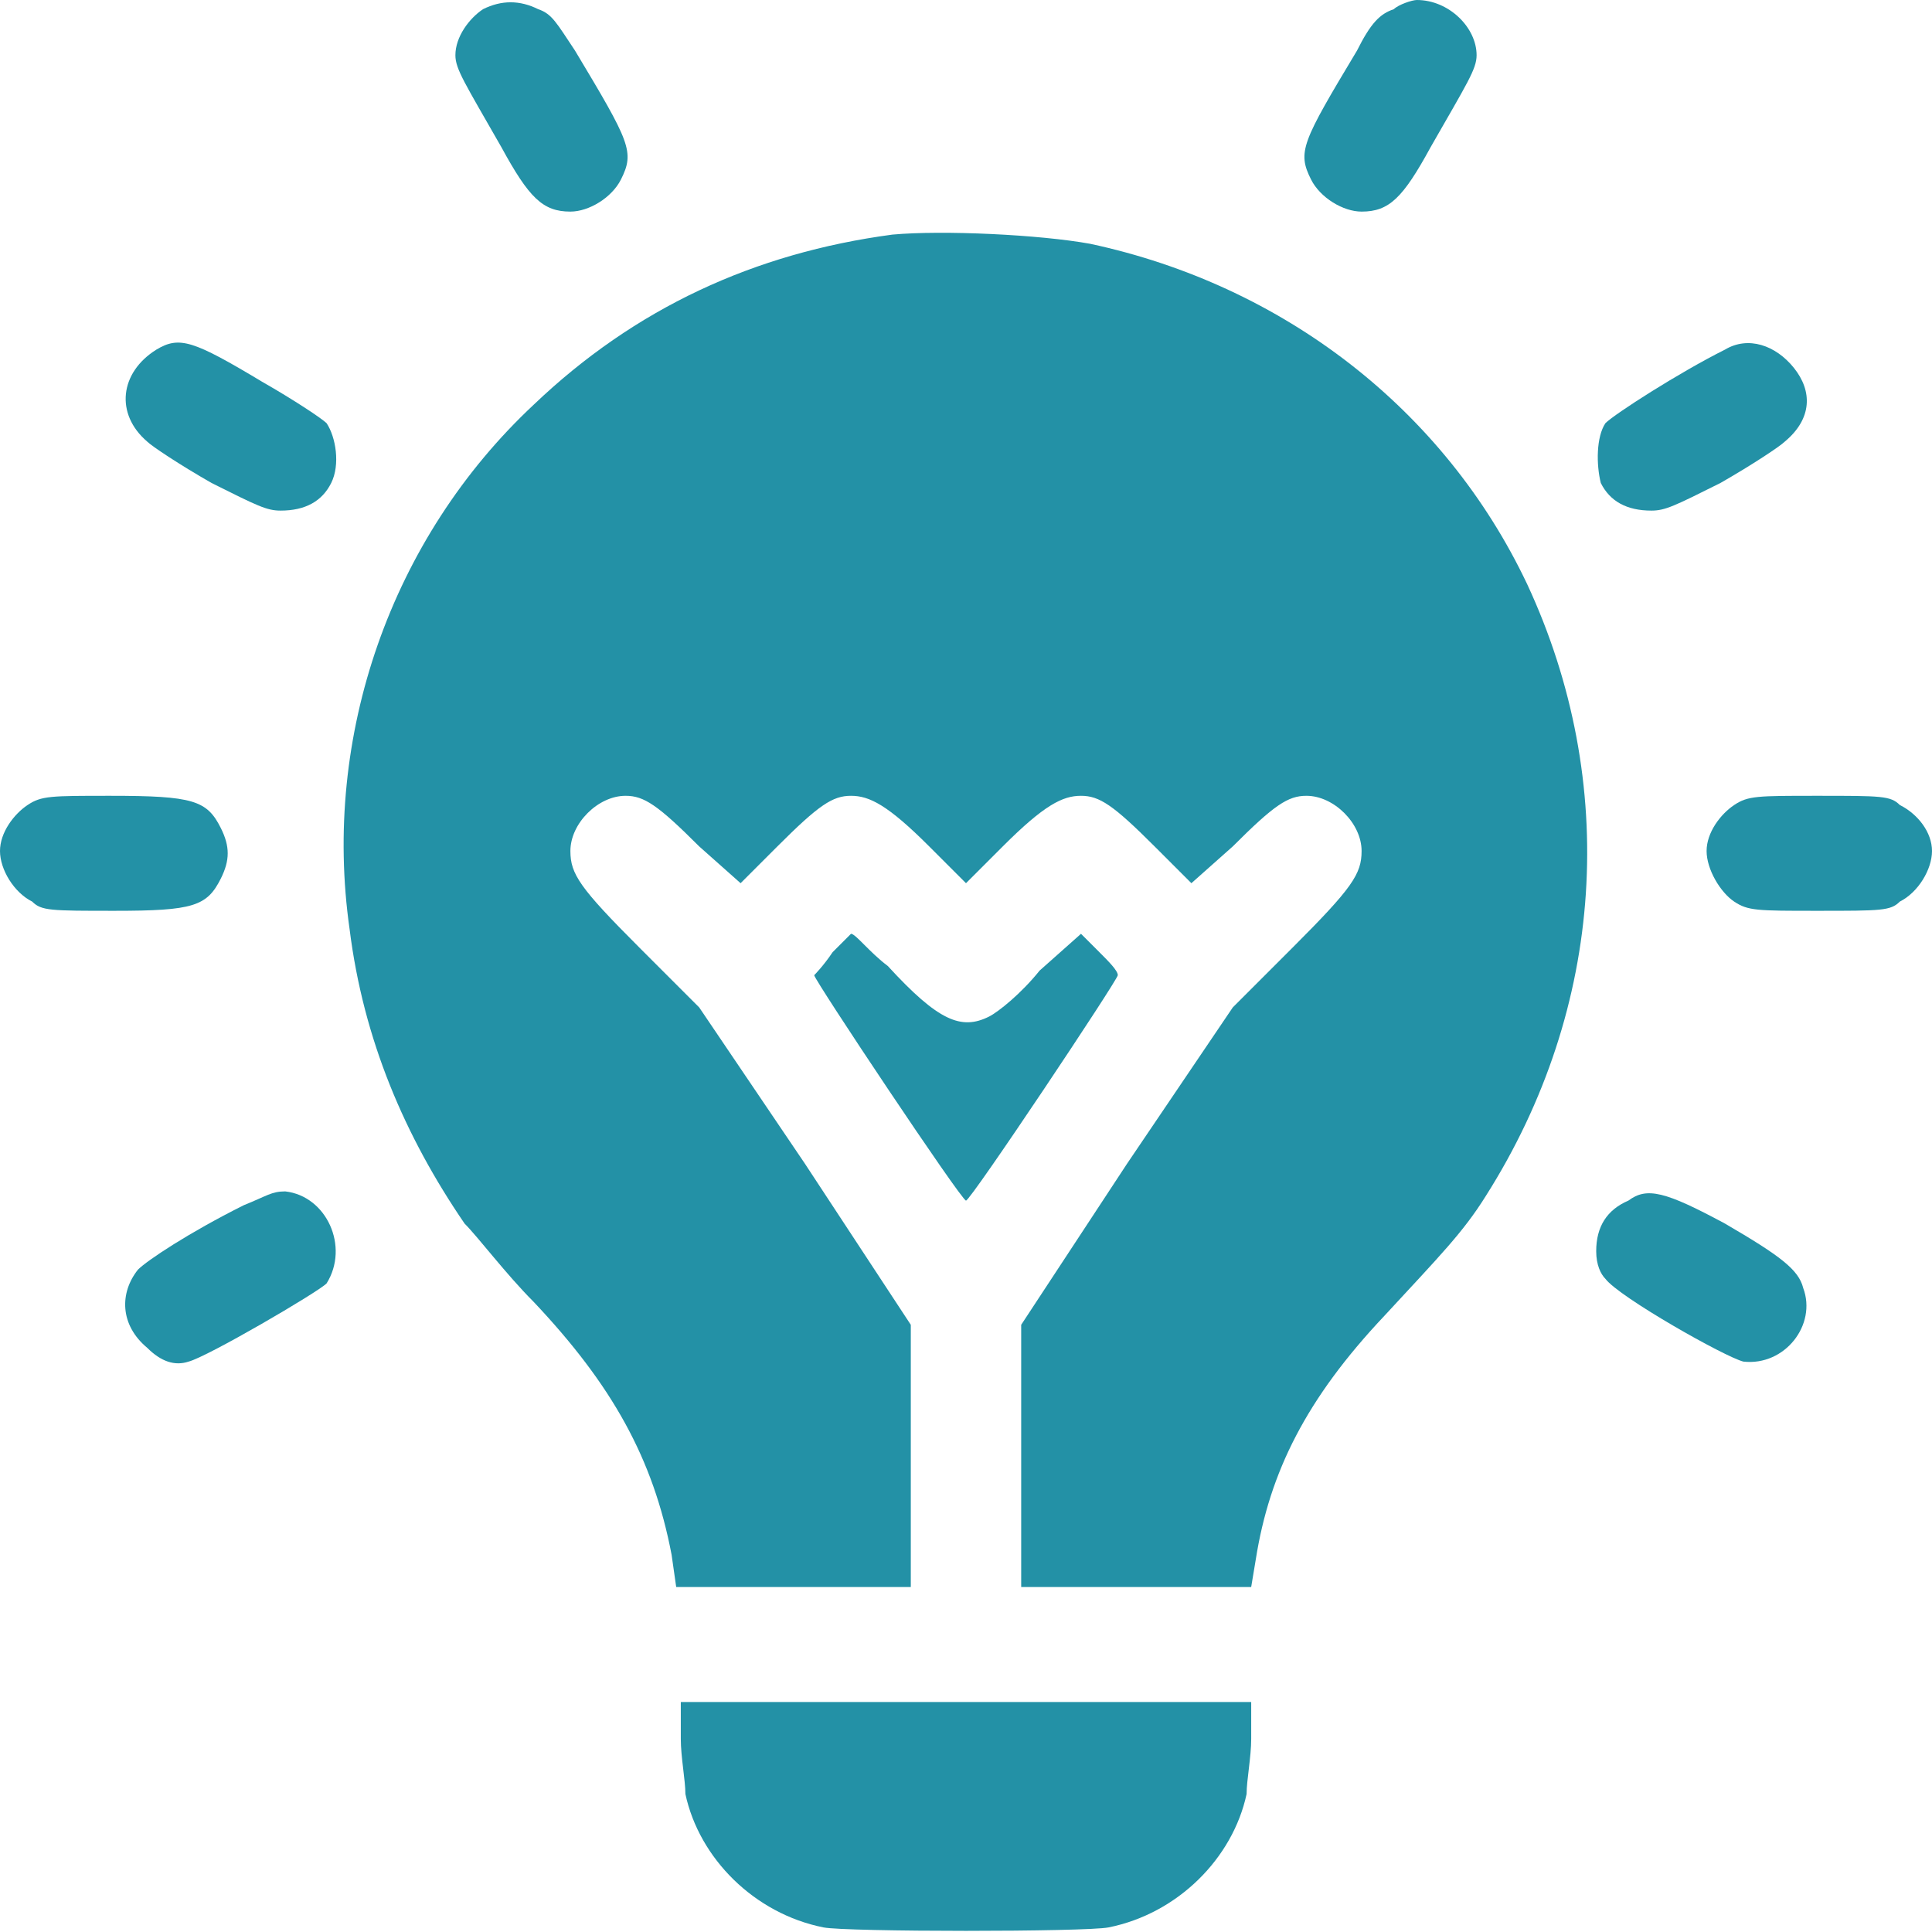
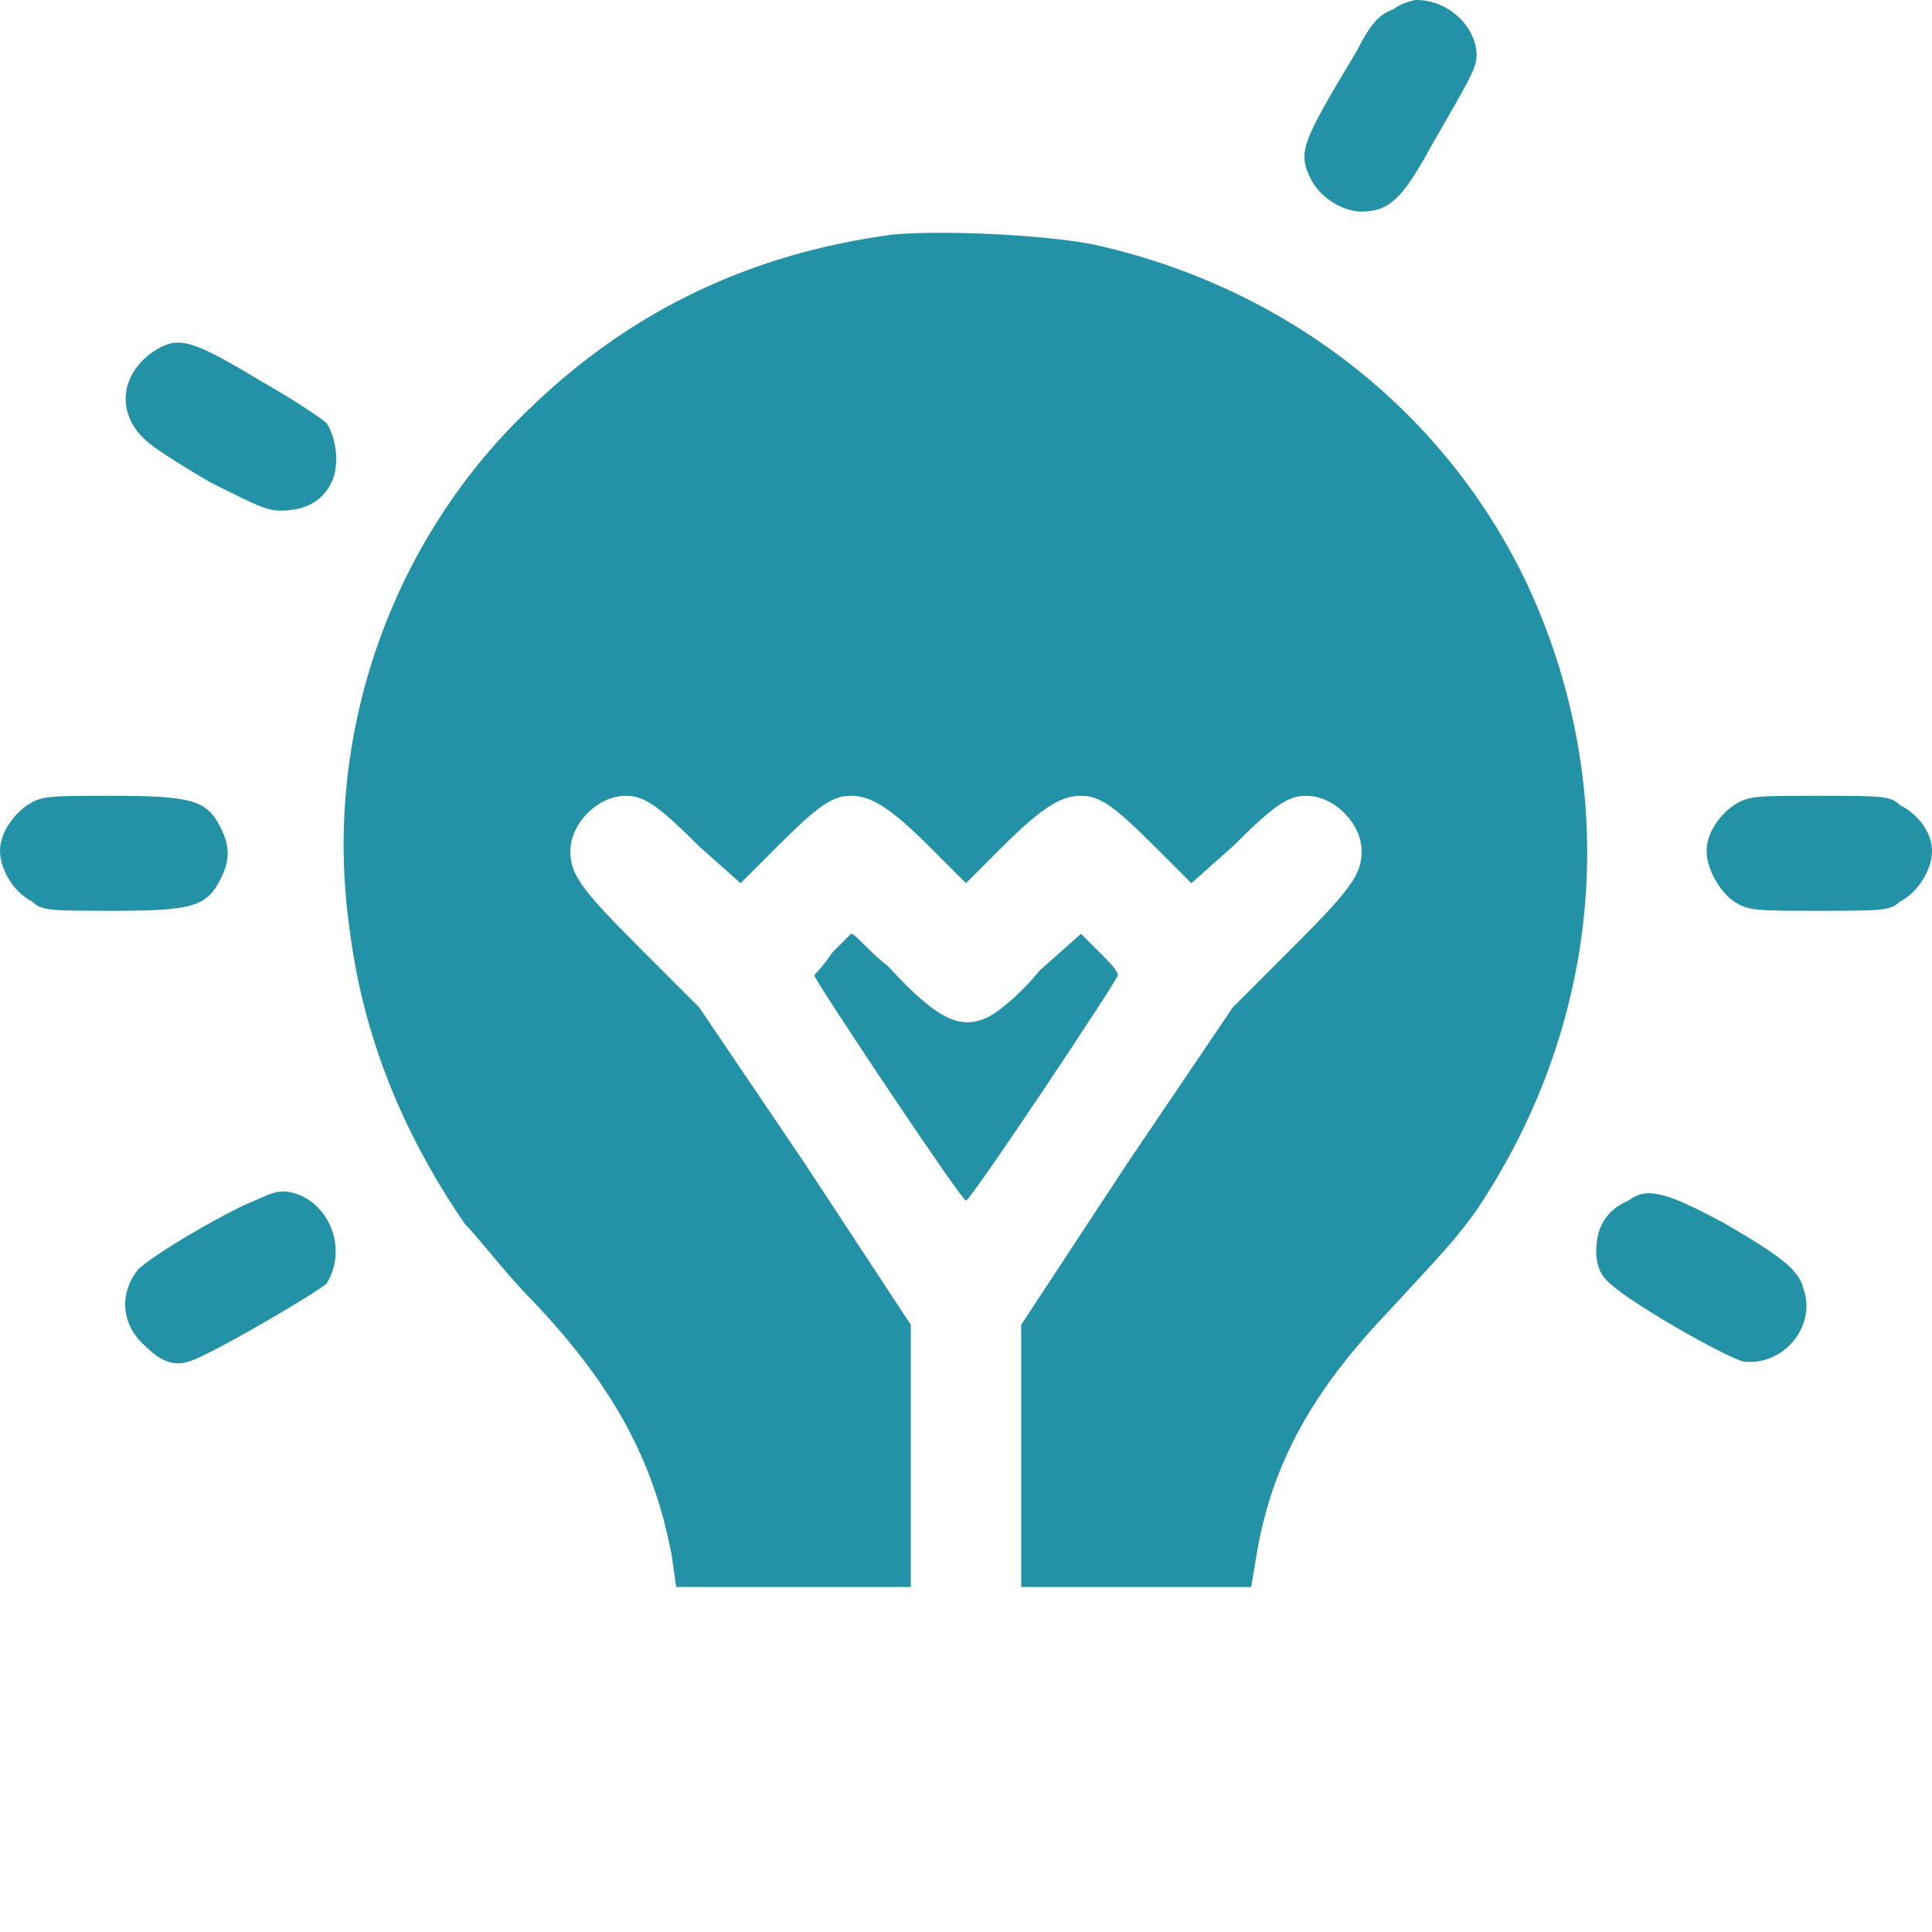
<svg xmlns="http://www.w3.org/2000/svg" version="1.2" viewBox="0 0 42 42" width="42" height="42">
  <title>innovation-svg</title>
  <style>
		.s0 { fill: #2391a6 } 
	</style>
  <g id="Layer">
-     <path id="Layer" class="s0" d="m10.5 0.2c-0.3 0.2-0.6 0.6-0.6 1 0 0.3 0.2 0.6 1 2 0.6 1.1 0.9 1.4 1.5 1.4 0.4 0 0.9-0.3 1.1-0.7 0.3-0.6 0.2-0.8-1-2.8-0.4-0.6-0.5-0.8-0.8-0.9-0.4-0.2-0.8-0.2-1.2 0z" />
    <path id="Layer" class="s0" d="m30.3 0.2c-0.3 0.1-0.5 0.3-0.8 0.9-1.2 2-1.3 2.2-1 2.8 0.2 0.4 0.7 0.7 1.1 0.7 0.6 0 0.9-0.3 1.5-1.4 0.8-1.4 1-1.7 1-2 0-0.6-0.6-1.2-1.3-1.2-0.1 0-0.4 0.1-0.5 0.2z" />
    <path id="Layer" class="s0" d="m19.4 5.1c-3 0.4-5.6 1.6-7.8 3.7-3.1 2.9-4.6 7.2-4 11.4 0.3 2.4 1.2 4.5 2.5 6.4 0.3 0.3 0.9 1.1 1.5 1.7 1.7 1.8 2.6 3.4 3 5.5l0.1 0.7h2.6 2.5v-2.9-2.8l-2.3-3.5-2.3-3.4-1.3-1.3c-1.3-1.3-1.5-1.6-1.5-2.1 0-0.6 0.6-1.2 1.2-1.2 0.4 0 0.7 0.2 1.6 1.1l0.9 0.8 0.8-0.8c0.9-0.9 1.2-1.1 1.6-1.1 0.4 0 0.8 0.2 1.7 1.1l0.8 0.8 0.8-0.8c0.9-0.9 1.3-1.1 1.7-1.1 0.4 0 0.7 0.2 1.6 1.1l0.8 0.8 0.9-0.8c0.9-0.9 1.2-1.1 1.6-1.1 0.6 0 1.2 0.6 1.2 1.2 0 0.5-0.2 0.8-1.5 2.1l-1.3 1.3-2.3 3.4-2.3 3.5v2.8 2.9h2.5 2.5l0.1-0.6c0.3-1.9 1.1-3.5 2.8-5.3 1.2-1.3 1.7-1.8 2.2-2.6 2.6-4.1 2.9-9 0.9-13.3-1.8-3.8-5.3-6.5-9.5-7.4-1.1-0.2-3.2-0.3-4.3-0.2z" />
    <path id="Layer" class="s0" d="m3.4 7.6c-0.8 0.5-0.9 1.4-0.2 2 0.1 0.1 0.7 0.5 1.4 0.9 1 0.5 1.2 0.6 1.5 0.6q0.8 0 1.1-0.6c0.2-0.4 0.1-1-0.1-1.3-0.1-0.1-0.7-0.5-1.4-0.9-1.5-0.9-1.8-1-2.3-0.7z" />
-     <path id="Layer" class="s0" d="m37.5 7.6c-1 0.5-2.4 1.4-2.6 1.6-0.2 0.3-0.2 0.9-0.1 1.3q0.3 0.6 1.1 0.6c0.3 0 0.5-0.1 1.5-0.6 0.7-0.4 1.3-0.8 1.4-0.9 0.6-0.5 0.6-1.1 0.2-1.6-0.4-0.5-1-0.7-1.5-0.4z" />
    <path id="Layer" class="s0" d="m0.6 17.5c-0.3 0.2-0.6 0.6-0.6 1 0 0.4 0.3 0.9 0.7 1.1 0.2 0.2 0.4 0.2 1.8 0.2 1.7 0 2-0.1 2.3-0.7 0.2-0.4 0.2-0.7 0-1.1-0.3-0.6-0.6-0.7-2.4-0.7-1.3 0-1.5 0-1.8 0.2z" />
    <path id="Layer" class="s0" d="m37.7 17.5c-0.3 0.2-0.6 0.6-0.6 1 0 0.4 0.3 0.9 0.6 1.1 0.3 0.2 0.5 0.2 1.8 0.2 1.4 0 1.6 0 1.8-0.2 0.4-0.2 0.7-0.7 0.7-1.1 0-0.4-0.3-0.8-0.7-1-0.2-0.2-0.4-0.2-1.8-0.2-1.3 0-1.5 0-1.8 0.2z" />
    <path id="Layer" class="s0" d="m18.1 20.7c-0.2 0.3-0.4 0.5-0.4 0.5 0 0.1 3.2 4.9 3.3 4.9 0.1 0 3.3-4.8 3.3-4.9 0-0.1-0.2-0.3-0.4-0.5l-0.4-0.4-0.9 0.8c-0.4 0.5-0.9 0.9-1.1 1-0.6 0.3-1.1 0.1-2.2-1.1-0.4-0.3-0.7-0.7-0.8-0.7 0 0-0.2 0.2-0.4 0.4z" />
    <path id="Layer" class="s0" d="m5.3 26.2c-1.2 0.6-2.1 1.2-2.3 1.4-0.4 0.5-0.4 1.2 0.2 1.7 0.3 0.3 0.6 0.4 0.9 0.3 0.4-0.1 2.8-1.5 3-1.7 0.5-0.8 0-1.9-0.9-2-0.3 0-0.4 0.1-0.9 0.3z" />
    <path id="Layer" class="s0" d="m35.4 26.1q-0.7 0.3-0.7 1.1c0 0.3 0.1 0.5 0.2 0.6 0.3 0.4 2.6 1.7 3 1.8 0.9 0.1 1.6-0.8 1.3-1.6-0.1-0.4-0.5-0.7-1.7-1.4-1.3-0.7-1.7-0.8-2.1-0.5z" />
-     <path id="Layer" class="s0" d="m14.8 37.8c0 0.4 0.1 0.9 0.1 1.2 0.3 1.4 1.5 2.6 3 2.9 0.5 0.1 5.7 0.1 6.2 0 1.5-0.3 2.7-1.5 3-2.9 0-0.3 0.1-0.8 0.1-1.2v-0.8h-6.2-6.2z" />
  </g>
</svg>